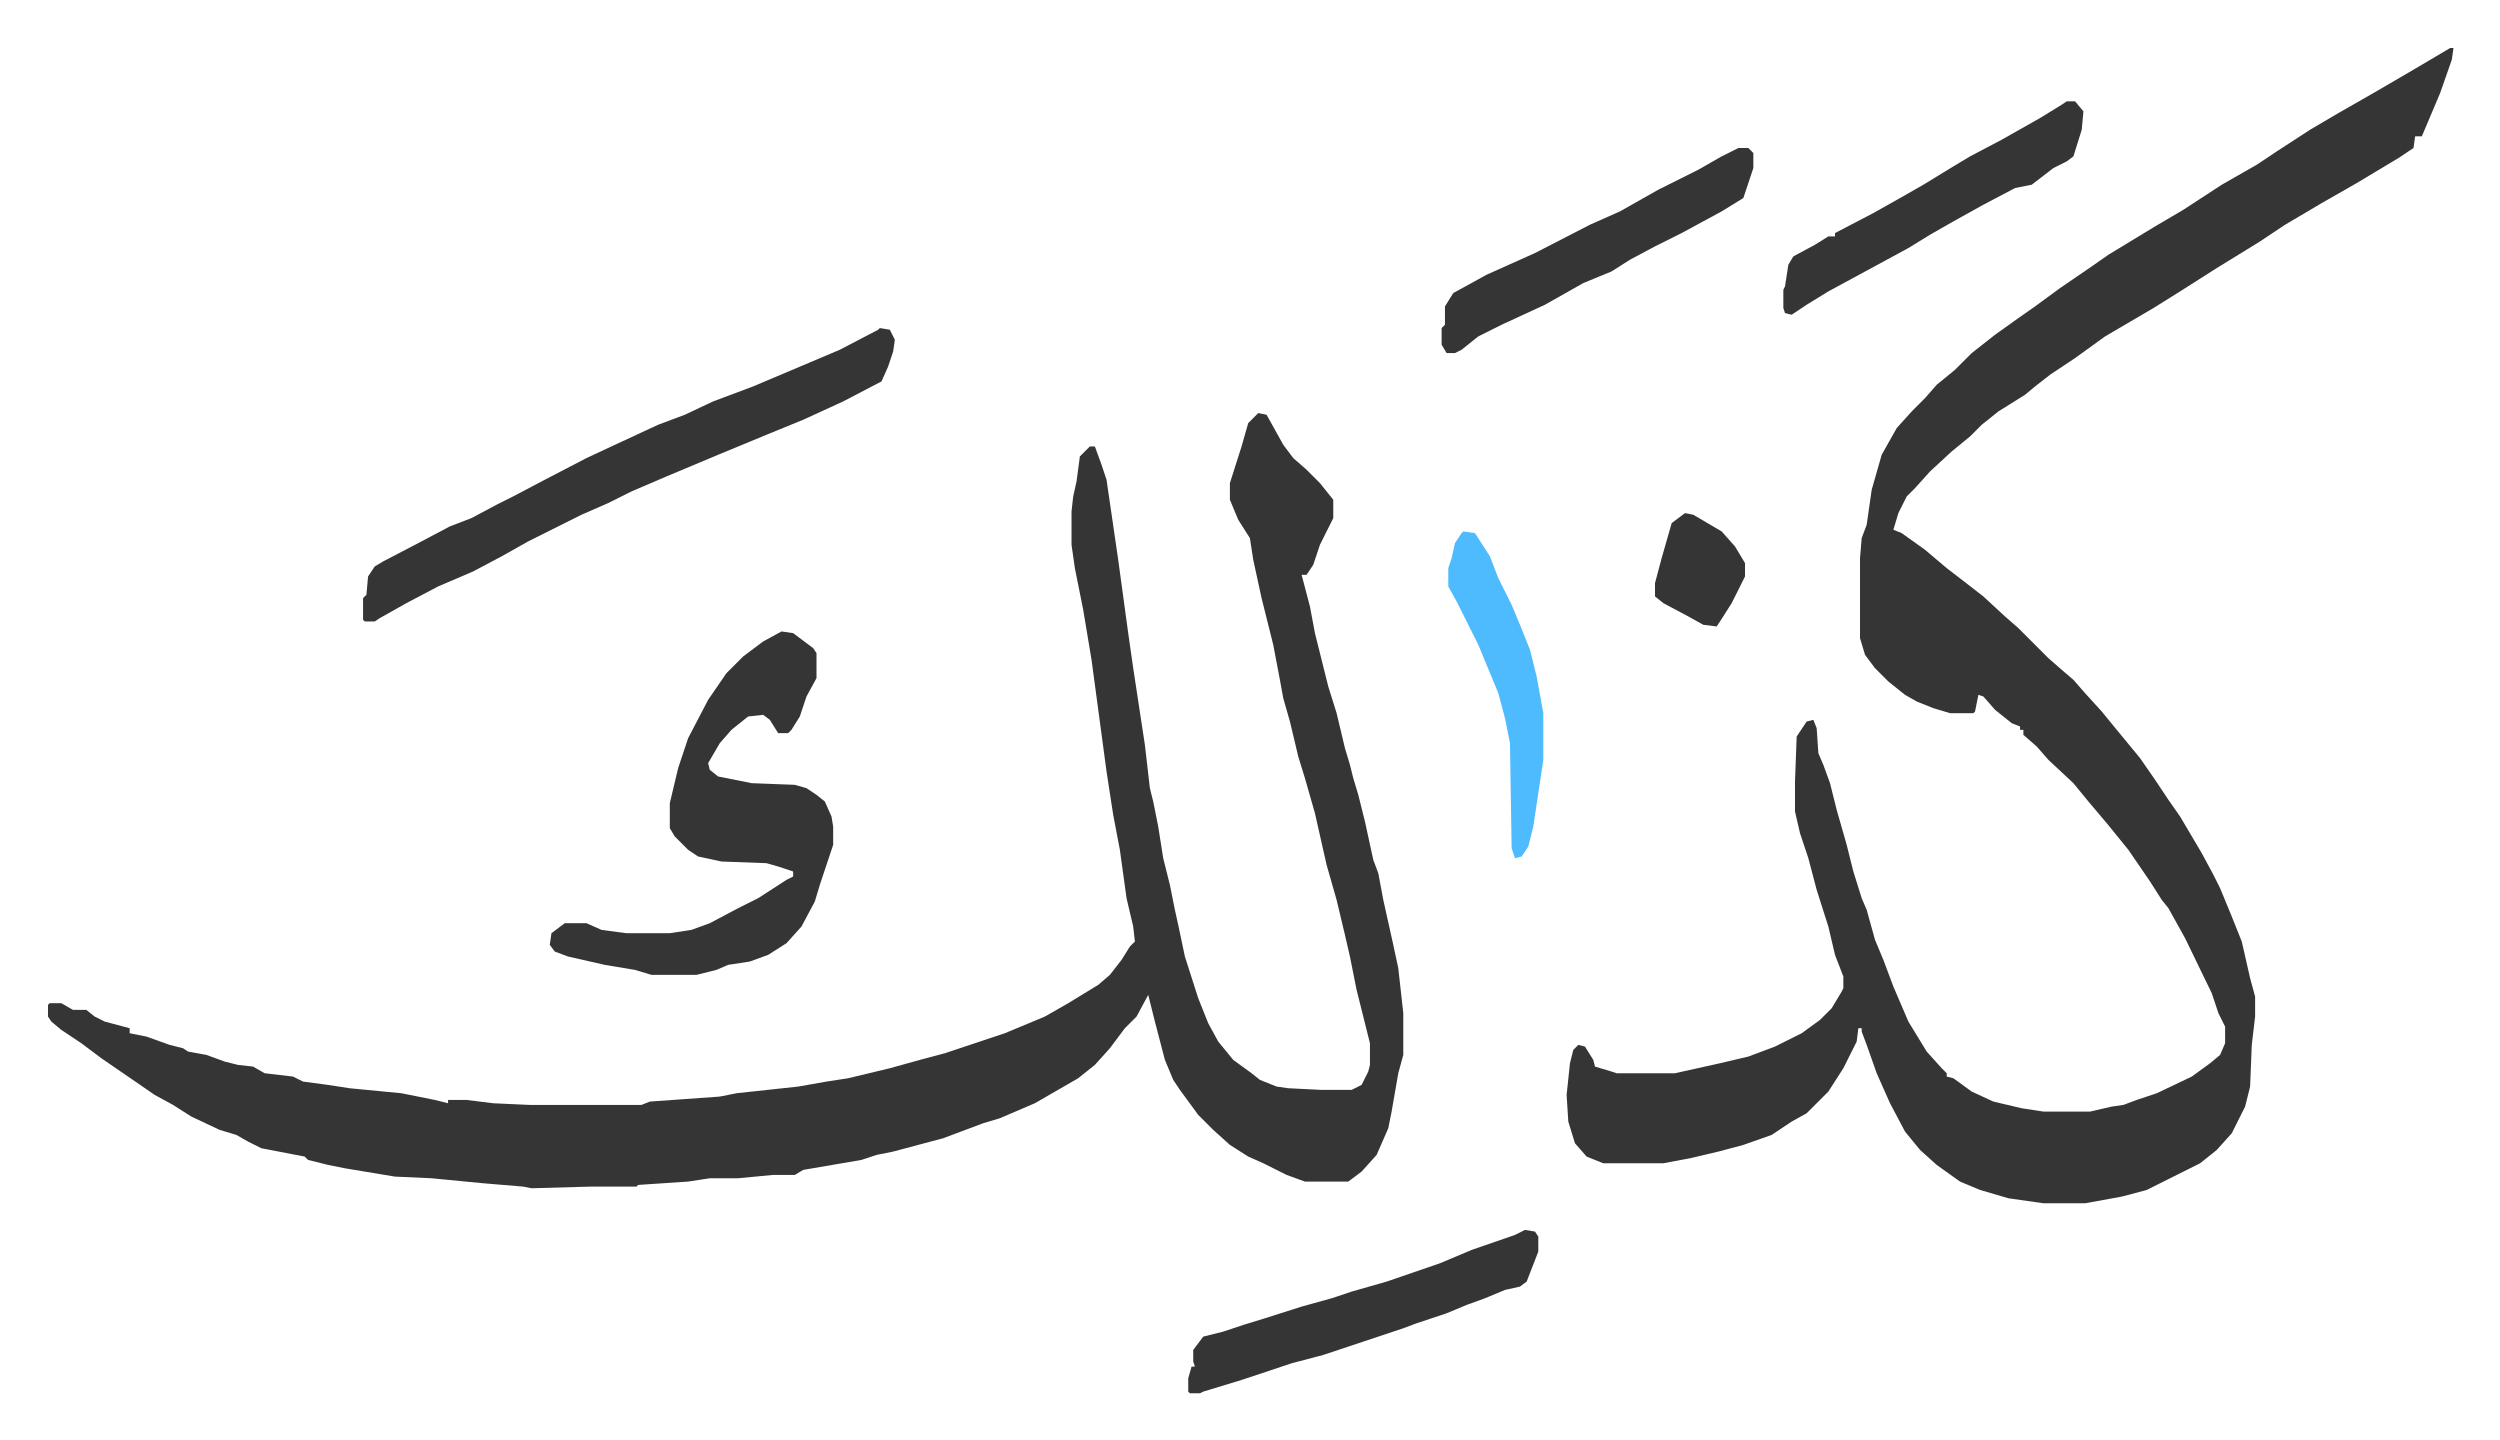
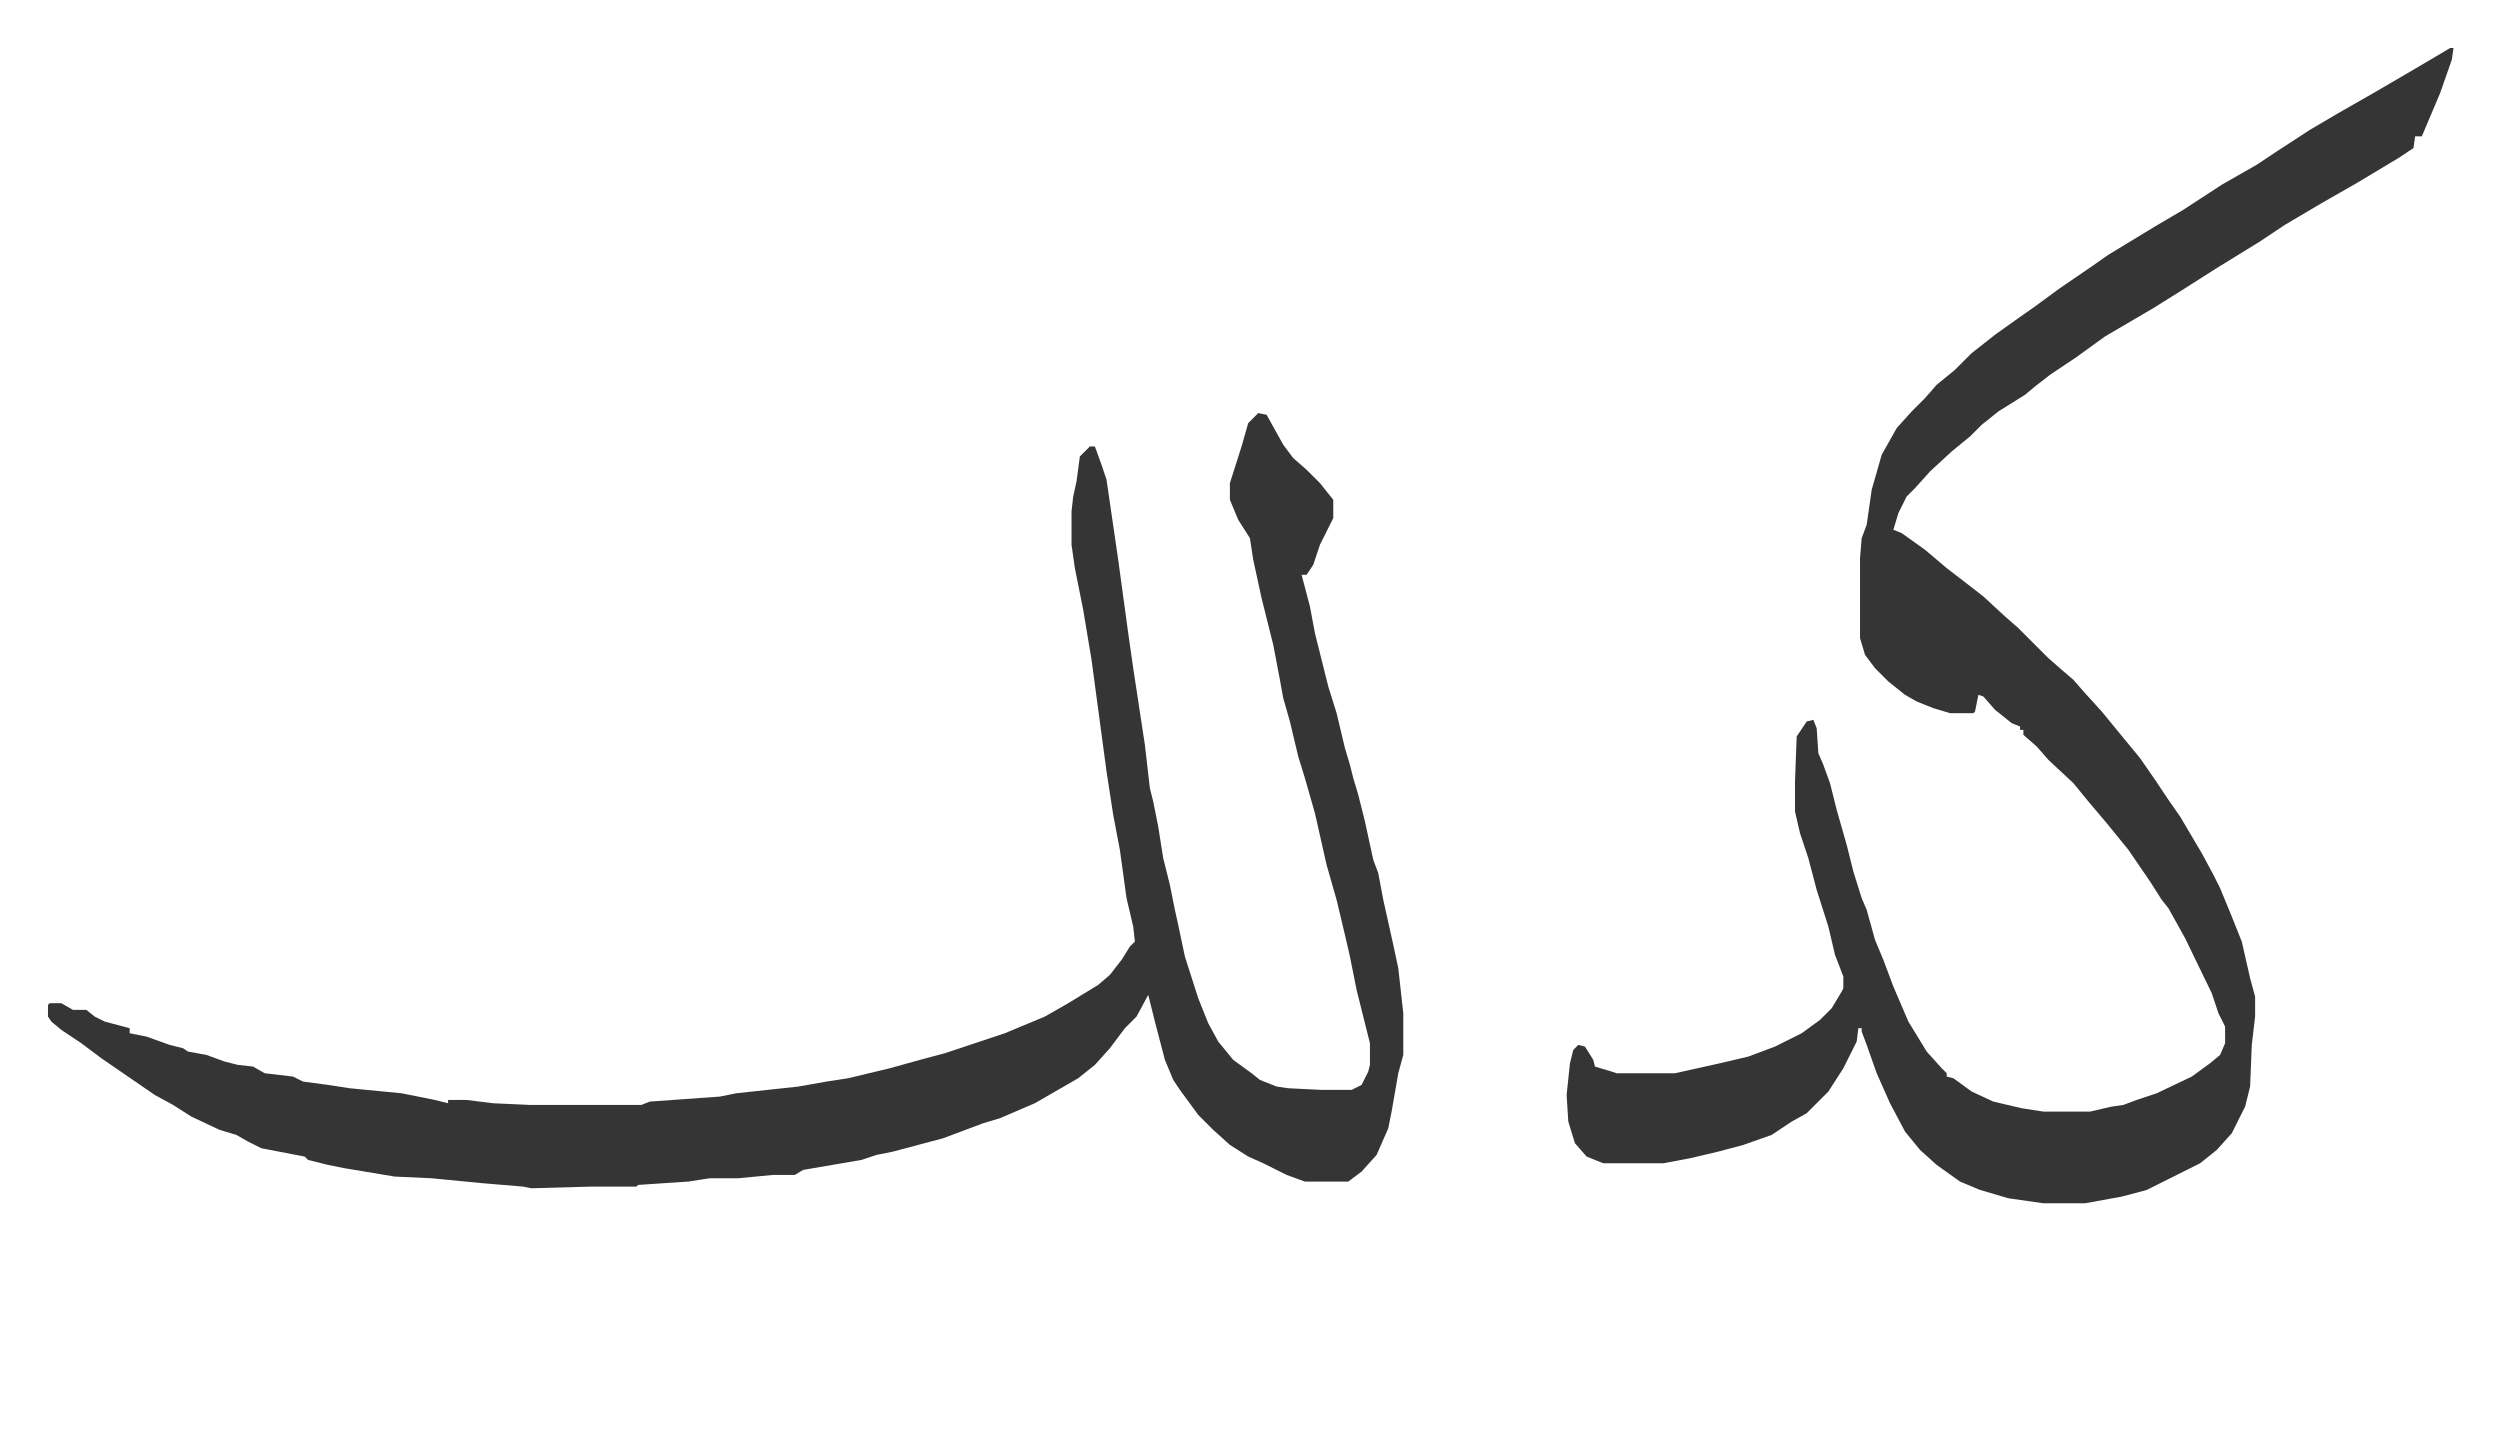
<svg xmlns="http://www.w3.org/2000/svg" viewBox="-28.8 284.2 1499.7 863.7">
  <path fill="#353535" id="rule_normal" d="M1441 313h2l-1 7-7 20-11 26h-4l-1 7-9 6-25 15-21 12-22 13-15 10-26 16-22 14-16 10-29 17-18 13-15 10-9 7-6 5-16 10-10 8-7 7-11 9-13 12-9 10-5 5-5 10-3 10 5 2 14 10 13 11 13 10 9 7 13 12 8 7 18 18 8 7 7 6 7 8 10 11 9 11 14 17 9 13 8 12 7 10 13 22 7 13 4 8 7 17 6 15 5 22 3 11v12l-2 17-1 25-3 12-8 16-9 10-10 8-10 5-10 5-12 6-15 4-22 4h-25l-21-3-17-5-12-5-14-10-10-9-9-11-9-17-8-18-6-17-3-8v-2h-2l-1 8-8 16-9 14-5 5-8 8-9 5-12 8-17 6-15 4-17 4-16 3h-36l-10-4-7-8-4-13-1-16 2-19 2-8 3-3 4 1 5 8 1 4 10 3 3 1h35l27-6 17-4 16-6 16-8 11-8 7-7 6-10 1-2v-7l-5-13-4-17-7-22-5-19-5-15-3-13v-18l1-27 6-9 4-1 2 5 1 15 3 7 4 11 4 16 6 21 4 16 5 16 3 7 5 18 5 12 6 16 9 21 11 18 9 10 3 3v2l4 1 11 8 13 6 17 4 13 2h28l13-3 7-1 8-3 12-4 21-10 11-8 6-5 3-7v-10l-4-8-4-12-16-33-10-18-4-5-7-11-13-19-13-16-11-13-9-11-15-14-7-8-8-7v-3h-2v-2l-5-2-10-8-7-8-3-1-2 10-1 1h-14l-10-3-10-4-7-4-10-8-8-8-6-8-3-10v-48l1-12 3-8 3-21 6-21 9-16 9-10 8-8 7-8 11-9 10-10 14-11 14-10 10-7 15-11 19-13 10-7 28-17 17-10 23-15 21-12 12-8 20-13 17-10 21-12 24-14zM726 532l5 1 10 18 6 8 8 7 8 8 8 10v11l-8 16-4 12-4 6h-3l5 19 3 16 8 32 5 16 5 21 3 10 2 8 3 10 4 16 5 23 3 8 3 16 6 27 3 14 3 27v25l-3 11-4 23-2 10-7 16-9 10-8 6h-26l-11-4-14-7-9-4-11-7-10-9-9-9-11-15-4-6-5-12-6-23-4-16-7 13-7 7-9 12-9 10-10 8-26 15-21 9-10 3-24 9-15 4-15 4-10 2-9 3-35 6-5 3h-13l-21 2h-17l-13 2-30 2-1 1h-27l-36 1-5-1-24-2-31-3-22-1-30-5-10-2-12-3-2-2-26-5-8-4-7-4-10-3-17-8-11-7-11-6-16-11-16-11-12-9-12-8-6-5-2-3v-7l1-1h7l7 4h8l5 4 6 3 15 4v3l10 2 14 5 8 2 3 2 11 2 11 4 8 2 9 1 7 4 17 2 6 3 15 2 13 2 31 3 20 4 8 2v-2h11l16 2 22 1h67l5-2 42-3 10-2 37-4 17-3 13-2 25-6 18-5 15-4 36-12 24-10 14-8 18-11 7-6 7-9 5-8 3-3-1-9-4-17-4-29-4-21-4-26-9-67-5-30-5-25-2-14v-20l1-9 2-9 2-15 6-6h3l4 11 3 9 7 48 6 44 3 21 7 46 3 26 2 8 3 15 3 19 4 16 3 15 2 9 4 19 8 25 6 15 6 11 9 11 11 8 5 4 10 4 7 1 20 1h18l6-3 4-8 1-4v-13l-8-32-4-20-3-13-5-21-6-21-7-31-6-21-4-13-5-21-4-14-2-11-4-21-7-28-5-23-2-13-7-11-5-12v-10l7-22 4-14z" />
-   <path fill="#353535" id="rule_normal" d="m440 663 7 1 12 9 2 3v15l-6 11-4 12-5 8-2 2h-6l-5-8-4-3-9 1-10 8-7 8-7 12 1 4 5 4 20 4 26 1 7 2 6 4 5 4 4 9 1 6v11l-8 24-3 10-8 15-9 10-11 7-11 4-13 2-7 3-12 3h-27l-10-3-18-3-22-5-8-3-3-4 1-7 8-6h13l9 4 15 2h26l13-2 11-4 17-9 12-6 17-11 4-2v-3l-9-3-7-2-27-1-14-3-6-4-8-8-3-5v-15l5-21 6-18 12-23 11-16 10-10 12-9zm59-182 6 1 3 6-1 7-3 9-4 9-23 12-24 11-22 9-29 12-31 13-21 9-14 7-16 7-32 16-16 9-17 9-21 9-19 10-16 9-3 2h-6l-1-1v-13l2-2 1-11 4-6 5-3 23-12 17-9 13-5 15-8 10-5 19-10 25-13 15-7 28-13 16-6 17-8 24-9 26-11 26-11 23-12zm387 541 6 1 2 3v9l-7 18-4 3-9 2-12 5-11 4-12 5-18 6-8 3-24 8-9 3-15 5-19 5-30 10-23 7-2 1h-6l-1-1v-8l2-7h2l-1-3v-7l6-8 12-3 12-4 13-4 22-7 18-5 12-4 21-6 32-11 19-8 26-9zm128-649h6l3 3v9l-6 18-13 8-24 13-16 8-15 8-11 7-17 7-23 13-26 12-14 7-10 8-4 2h-5l-3-5v-10l2-2v-11l5-8 20-11 29-13 33-17 18-8 23-13 24-12 14-8zm197-28h5l5 6-1 11-5 16-4 3-8 4-13 10-10 2-19 10-18 10-14 8-13 8-24 13-24 13-13 8-9 6-4-1-1-3v-11l1-2 2-13 3-5 13-7 8-5h4v-2l23-12 16-9 14-8 18-11 10-6 19-10 23-13 13-8z" />
-   <path fill="#4ebbff" id="rule_madd_normal_2_vowels" d="m849 603 7 1 9 14 5 13 8 16 5 12 6 15 4 16 4 22v28l-6 40-3 12-4 6-4 1-2-6-1-63-3-15-4-15-12-29-13-26-5-9v-11l2-6 2-9 4-6z" />
-   <path fill="#353535" id="rule_normal" d="m982 592 5 1 17 10 8 9 6 10v8l-8 16-7 11-2 3-8-1-9-5-15-8-5-4v-8l4-15 6-21z" />
</svg>